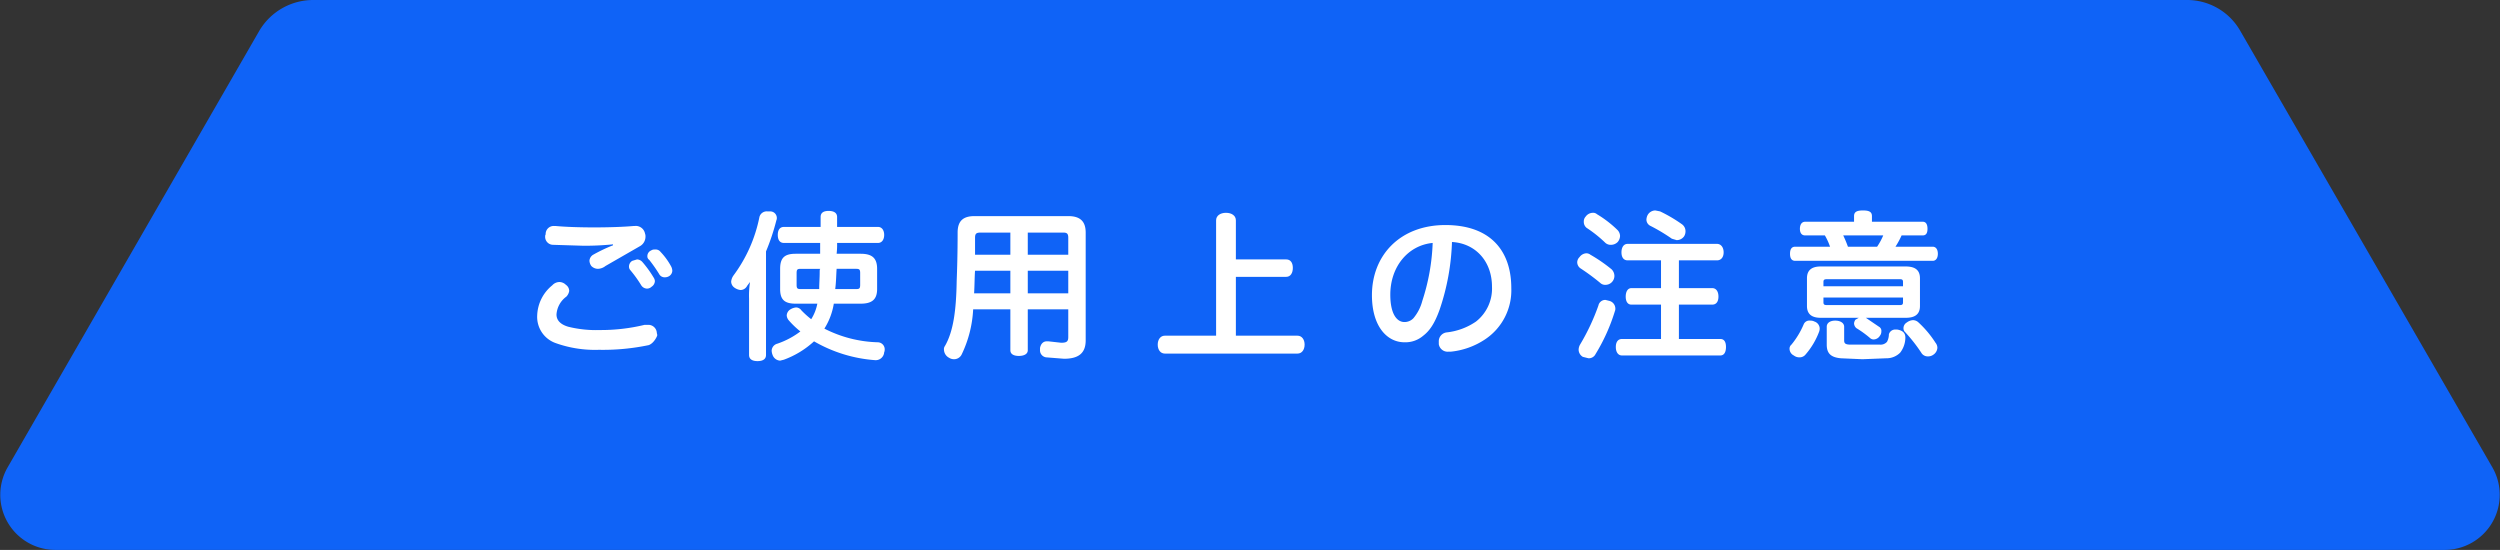
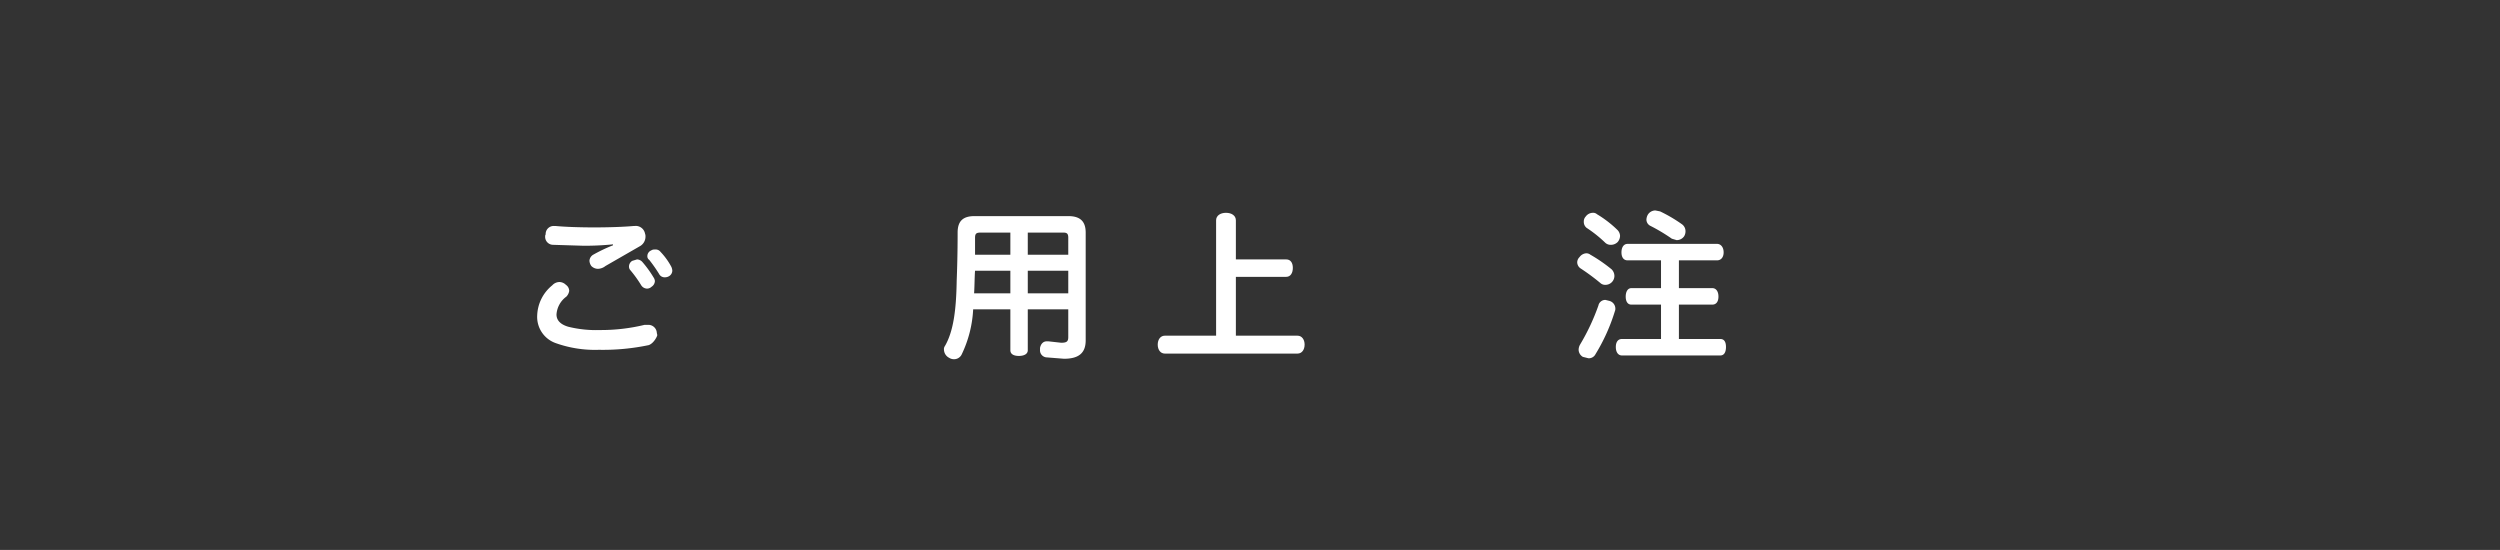
<svg xmlns="http://www.w3.org/2000/svg" viewBox="0 0 531 116.8">
  <rect x="0" y="0" width="531" height="116.8" fill="#333333" stroke="none" />
  <defs>
    <style>.cls-1{fill:#0f63f7;}.cls-2{fill:#fff;}</style>
  </defs>
  <g id="Layer_2" data-name="Layer 2">
    <g id="layout">
-       <path class="cls-1" d="M529.4,99.3,475.8,6.5A13,13,0,0,0,464.5,0H66.5A13.3,13.3,0,0,0,55.1,6.5L1.6,99.3a11.7,11.7,0,0,0,10.1,17.5H519.3A11.7,11.7,0,0,0,529.4,99.3Z" />
      <path class="cls-2" d="M117.3,60.6a2.1,2.1,0,0,1,1.5-.7,2,2,0,0,1,1.4.6,1.6,1.6,0,0,1,.7,1.3,2.3,2.3,0,0,1-.6,1.2,5.1,5.1,0,0,0-2.1,3.8c0,1.2.8,2.1,2.5,2.6a24.5,24.5,0,0,0,6.7.7,39.3,39.3,0,0,0,9.5-1.1h.7a1.8,1.8,0,0,1,1.9,1.6c0,.2.1.4.1.6s-.7,1.7-1.8,2.1a47.4,47.4,0,0,1-10.6,1,24.8,24.8,0,0,1-9.1-1.4,5.9,5.9,0,0,1-4-5.9A8.6,8.6,0,0,1,117.3,60.6Zm12.9-8.7a61.3,61.3,0,0,1-6.2.3l-6.5-.2a1.7,1.7,0,0,1-1.7-1.9.4.4,0,0,1,.1-.3,1.7,1.7,0,0,1,1.8-1.8h.3c2.1.2,5.1.3,8.2.3s6.2-.1,8.4-.3h.2a2,2,0,0,1,2.2,1.6,1.7,1.7,0,0,1,.1.7,2.3,2.3,0,0,1-1.2,2l-7.3,4.2a2.7,2.7,0,0,1-1.6.6,2,2,0,0,1-1.4-.6,2.1,2.1,0,0,1-.4-1.1,1.6,1.6,0,0,1,.8-1.3,33.4,33.4,0,0,1,4.2-2Zm5.1,3.2a1.6,1.6,0,0,1,1.1.5,22.9,22.9,0,0,1,2.4,3.3,1.6,1.6,0,0,1,.3.8,1.5,1.5,0,0,1-.7,1.2,1.4,1.4,0,0,1-1,.4,1.5,1.5,0,0,1-1.2-.7,26.2,26.2,0,0,0-2.3-3.2,1.1,1.1,0,0,1-.3-.8,1.4,1.4,0,0,1,.7-1.2Zm3.8-2.1a1.3,1.3,0,0,1,1.2.5,14.3,14.3,0,0,1,2.2,3,2.2,2.2,0,0,1,.3,1,1.4,1.4,0,0,1-.6,1.1,1.7,1.7,0,0,1-1,.3,1.3,1.3,0,0,1-1.2-.7,32.1,32.1,0,0,0-2.1-3,.9.9,0,0,1-.4-.8,1.3,1.3,0,0,1,.8-1.2A1.2,1.2,0,0,1,139.1,53Z" />
-       <path class="cls-2" d="M162.7,75.4c0,.9-.7,1.3-1.8,1.3s-1.8-.4-1.8-1.3v-12a20,20,0,0,1,.2-3.5l-.6.8a1.6,1.6,0,0,1-1.4.9,2.7,2.7,0,0,1-1.3-.5,1.6,1.6,0,0,1-.7-1.3,2.7,2.7,0,0,1,.5-1.3,30.9,30.9,0,0,0,5.5-12.4,1.6,1.6,0,0,1,1.7-1.2h.6a1.4,1.4,0,0,1,1.4,1.4,1.1,1.1,0,0,1-.1.5,46.3,46.3,0,0,1-2.2,6.6Zm3.8-23.8c-.9,0-1.3-.7-1.3-1.7s.4-1.7,1.3-1.7h7.8V46.1c0-.9.6-1.3,1.7-1.3s1.8.4,1.8,1.3v2.1h8.7c.8,0,1.3.7,1.3,1.7s-.5,1.7-1.3,1.7h-8.7a17.7,17.7,0,0,1-.1,2.3h5.1c2.3,0,3.5.8,3.5,3.2v4.3c0,2.3-1.2,3.1-3.5,3.1h-5.7a14.2,14.2,0,0,1-2,5.3,26.4,26.4,0,0,0,11.3,2.9,1.5,1.5,0,0,1,1.5,1.7.8.8,0,0,1-.1.4,1.8,1.8,0,0,1-1.7,1.7h-.2a30.2,30.2,0,0,1-13-4,19.2,19.2,0,0,1-6.4,3.9l-.8.2a1.8,1.8,0,0,1-1.6-1.2,2.9,2.9,0,0,1-.2-.9,1.6,1.6,0,0,1,1.2-1.5,17.3,17.3,0,0,0,4.9-2.6,18.8,18.8,0,0,1-2.5-2.4,1.8,1.8,0,0,1-.4-1,1.6,1.6,0,0,1,.8-1.3,2.8,2.8,0,0,1,1.2-.4,1.4,1.4,0,0,1,1.1.6,19,19,0,0,0,2.1,1.9,9.5,9.5,0,0,0,1.3-3.3H169c-2.3,0-3.3-.8-3.3-3.1V57.1c0-2.4,1-3.2,3.3-3.2h5.2V51.6Zm7.5,9.8c0-1.2.1-2.4.1-3.5s.1-.5.1-.8h-4.1c-.7,0-.9.1-.9.9v2.5c0,.8.2.9.9.9Zm7.8,0c.7,0,.9-.1.9-.9V58c0-.8-.2-.9-.9-.9h-4.1c-.1,1.4-.1,2.8-.3,4.3Z" />
      <path class="cls-2" d="M206.7,65.7a24.9,24.9,0,0,1-2.4,9.5,1.8,1.8,0,0,1-1.7,1.1,1.9,1.9,0,0,1-1-.3,2,2,0,0,1-1.1-1.7,1.1,1.1,0,0,1,.2-.8c1.8-3.1,2.4-7.6,2.5-13.8.1-2.6.2-5.9.2-10.3,0-2.5,1.2-3.5,3.6-3.5h19.9c2.4,0,3.7,1,3.7,3.5V72.3c0,2.7-1.5,3.9-4.6,3.9l-3.8-.3a1.5,1.5,0,0,1-1.3-1.6v-.4c.2-1,.8-1.4,1.4-1.4h.4l2.7.3c1.2,0,1.5-.3,1.5-1.2V65.7h-8.6v8.7c0,.8-.8,1.2-1.9,1.2s-1.8-.4-1.8-1.2V65.7Zm.4-8.2c-.1,1.2-.1,3.3-.2,4.8h7.7V57.5Zm7.5-3.4V49.4h-6.3c-.9,0-1.2.2-1.2,1.1v3.6Zm12.3-3.6c0-.9-.3-1.1-1.1-1.1h-7.5v4.7h8.6Zm0,7h-8.6v4.8h8.6Z" />
      <path class="cls-2" d="M275.6,71.3c.9,0,1.5.8,1.5,1.9s-.6,1.9-1.5,1.9H247.4c-.9,0-1.5-.8-1.5-1.9s.6-1.9,1.5-1.9h10.9V46.8c0-1,.9-1.6,2.1-1.6s2.1.6,2.1,1.6v8.3h10.7c.9,0,1.4.7,1.4,1.8s-.5,1.9-1.4,1.9H262.5V71.3Z" />
-       <path class="cls-2" d="M305.8,65.7c-1.1,3.1-2.2,4.6-3.5,5.6a5.8,5.8,0,0,1-4,1.4c-3.7,0-6.9-3.4-6.9-10,0-8.5,6-14.9,15.6-14.9s14,5.5,14,13.4a12.5,12.5,0,0,1-5.6,10.9,16,16,0,0,1-7.3,2.6h-.5a1.9,1.9,0,0,1-2-1.6v-.5a1.9,1.9,0,0,1,1.7-2,13.6,13.6,0,0,0,6.2-2.3,8.9,8.9,0,0,0,3.4-7.4c0-5.3-3.4-9.2-8.5-9.5A49.3,49.3,0,0,1,305.8,65.7Zm-10.5-3.1c0,4.1,1.4,5.8,3,5.8a2.6,2.6,0,0,0,1.9-.8,9.4,9.4,0,0,0,1.9-3.7,44.5,44.5,0,0,0,2.2-12.3C299.1,52.1,295.3,56.6,295.3,62.6Z" />
      <path class="cls-2" d="M342.3,57.2a2,2,0,0,1,.6,1.4,1.9,1.9,0,0,1-1.9,1.9,1.5,1.5,0,0,1-1.1-.4,45.6,45.6,0,0,0-4.2-3.1,1.6,1.6,0,0,1-.7-1.3,1.6,1.6,0,0,1,.5-1.1,1.9,1.9,0,0,1,1.4-.8,1.4,1.4,0,0,1,.9.3A32.8,32.8,0,0,1,342.3,57.2ZM341,63.7l.8.2a1.7,1.7,0,0,1,1.3,1.6,1.3,1.3,0,0,1-.1.6,39.5,39.5,0,0,1-4.1,9.1,1.6,1.6,0,0,1-1.5.9l-1.2-.3a1.8,1.8,0,0,1-.9-1.5,2.3,2.3,0,0,1,.3-1.1,45.5,45.5,0,0,0,3.9-8.3A1.5,1.5,0,0,1,341,63.7Zm2.5-14.9a1.9,1.9,0,0,1,.6,1.3,2.1,2.1,0,0,1-.5,1.3,2,2,0,0,1-1.4.6,1.7,1.7,0,0,1-1.2-.4,26.7,26.7,0,0,0-4-3.2,1.6,1.6,0,0,1-.6-1.3,1.5,1.5,0,0,1,.4-1.1,1.9,1.9,0,0,1,1.5-.8,1.2,1.2,0,0,1,.9.3A23.4,23.4,0,0,1,343.5,48.8Zm2.2,6.5c-.8,0-1.3-.6-1.3-1.7s.5-1.8,1.3-1.8h19c.8,0,1.4.7,1.4,1.8s-.6,1.7-1.4,1.7h-8.1v5.9h7.1c.8,0,1.3.7,1.3,1.8s-.5,1.7-1.3,1.7h-7.1V72h8.8c.8,0,1.2.6,1.2,1.7s-.4,1.8-1.2,1.8H344.5c-.8,0-1.3-.7-1.3-1.8s.5-1.7,1.3-1.7h8.3V64.7h-6.3c-.8,0-1.2-.7-1.2-1.7s.4-1.8,1.2-1.8h6.3V55.3Zm11.5-7.7a1.8,1.8,0,0,1,.8,1.5,2,2,0,0,1-.3,1.1,1.9,1.9,0,0,1-1.6.8l-1-.3a38.2,38.2,0,0,0-4.5-2.7,1.5,1.5,0,0,1-.9-1.3,2.3,2.3,0,0,1,.3-1.1,1.9,1.9,0,0,1,1.6-.9l1,.2A30.7,30.7,0,0,1,357.2,47.6Z" />
-       <path class="cls-2" d="M386.5,69.7a2,2,0,0,1-.1.7,15.9,15.9,0,0,1-2.9,4.9,1.6,1.6,0,0,1-1.3.6,1.9,1.9,0,0,1-1.2-.4,1.6,1.6,0,0,1-.9-1.4,1.1,1.1,0,0,1,.4-.9,17.5,17.5,0,0,0,2.6-4.3,1.3,1.3,0,0,1,1.4-.8,1.8,1.8,0,0,1,.9.2A1.6,1.6,0,0,1,386.5,69.7Zm24-17.3c.7,0,1.1.6,1.1,1.5s-.4,1.5-1.1,1.5H381.3c-.8,0-1.1-.6-1.1-1.5s.3-1.5,1.1-1.5h7.4a12.8,12.8,0,0,0-1.1-2.4h-4.2c-.7,0-1.1-.5-1.1-1.4s.4-1.5,1.1-1.5h10.4V45.9c0-.9.6-1.2,1.9-1.2s1.9.3,1.9,1.2v1.2h10.8c.7,0,1,.6,1,1.5s-.3,1.4-1,1.4h-4.5a18.3,18.3,0,0,1-1.3,2.4ZM386.7,67.5c-1.9,0-2.9-.8-2.9-2.5V59.1c0-1.7,1-2.5,2.9-2.5h18.1c2,0,3,.8,3,2.5V65c0,1.7-1,2.5-3,2.5h-8.5l2.8,1.9a1,1,0,0,1,.5,1,1.4,1.4,0,0,1-.3.9,1.6,1.6,0,0,1-1.3.8,1.1,1.1,0,0,1-.8-.3,21.6,21.6,0,0,0-2.9-2.1,1.4,1.4,0,0,1-.5-1,1.6,1.6,0,0,1,.3-.8l.7-.4Zm17.5-6.7v-.9c0-.5-.2-.6-.7-.6H388.1c-.6,0-.8.1-.8.6v.9Zm-16.9,3.4c0,.5.2.6.8.6h15.4c.5,0,.7-.1.7-.6v-1H387.3Zm.7,5.2c0-.8.7-1.3,1.8-1.3s1.9.5,1.9,1.3v2.9c0,.6.2.9,1.4.9h6.2a1.8,1.8,0,0,0,1.5-.6,3.4,3.4,0,0,0,.4-1.6,1.4,1.4,0,0,1,1.5-1h.3c1.1.2,1.7.7,1.7,1.7h0a5.3,5.3,0,0,1-1.1,3.2,4.1,4.1,0,0,1-3,1.2l-5,.2-4.6-.2c-2.2-.2-3-1.1-3-2.9Zm10.7-17A13.6,13.6,0,0,0,400,50h-8.5a24.4,24.4,0,0,1,1,2.4Zm12.4,20.4a1.7,1.7,0,0,1,.4,1.1,1.9,1.9,0,0,1-.8,1.4,1.9,1.9,0,0,1-1.2.4,1.6,1.6,0,0,1-1.3-.6,33.4,33.4,0,0,0-3.5-4.5,1.1,1.1,0,0,1-.4-.9,1.4,1.4,0,0,1,.7-1.2,2.4,2.4,0,0,1,1.3-.5,1.7,1.7,0,0,1,1.2.5A21.6,21.6,0,0,1,411.1,72.8Z" />
    </g>
  </g>
</svg>